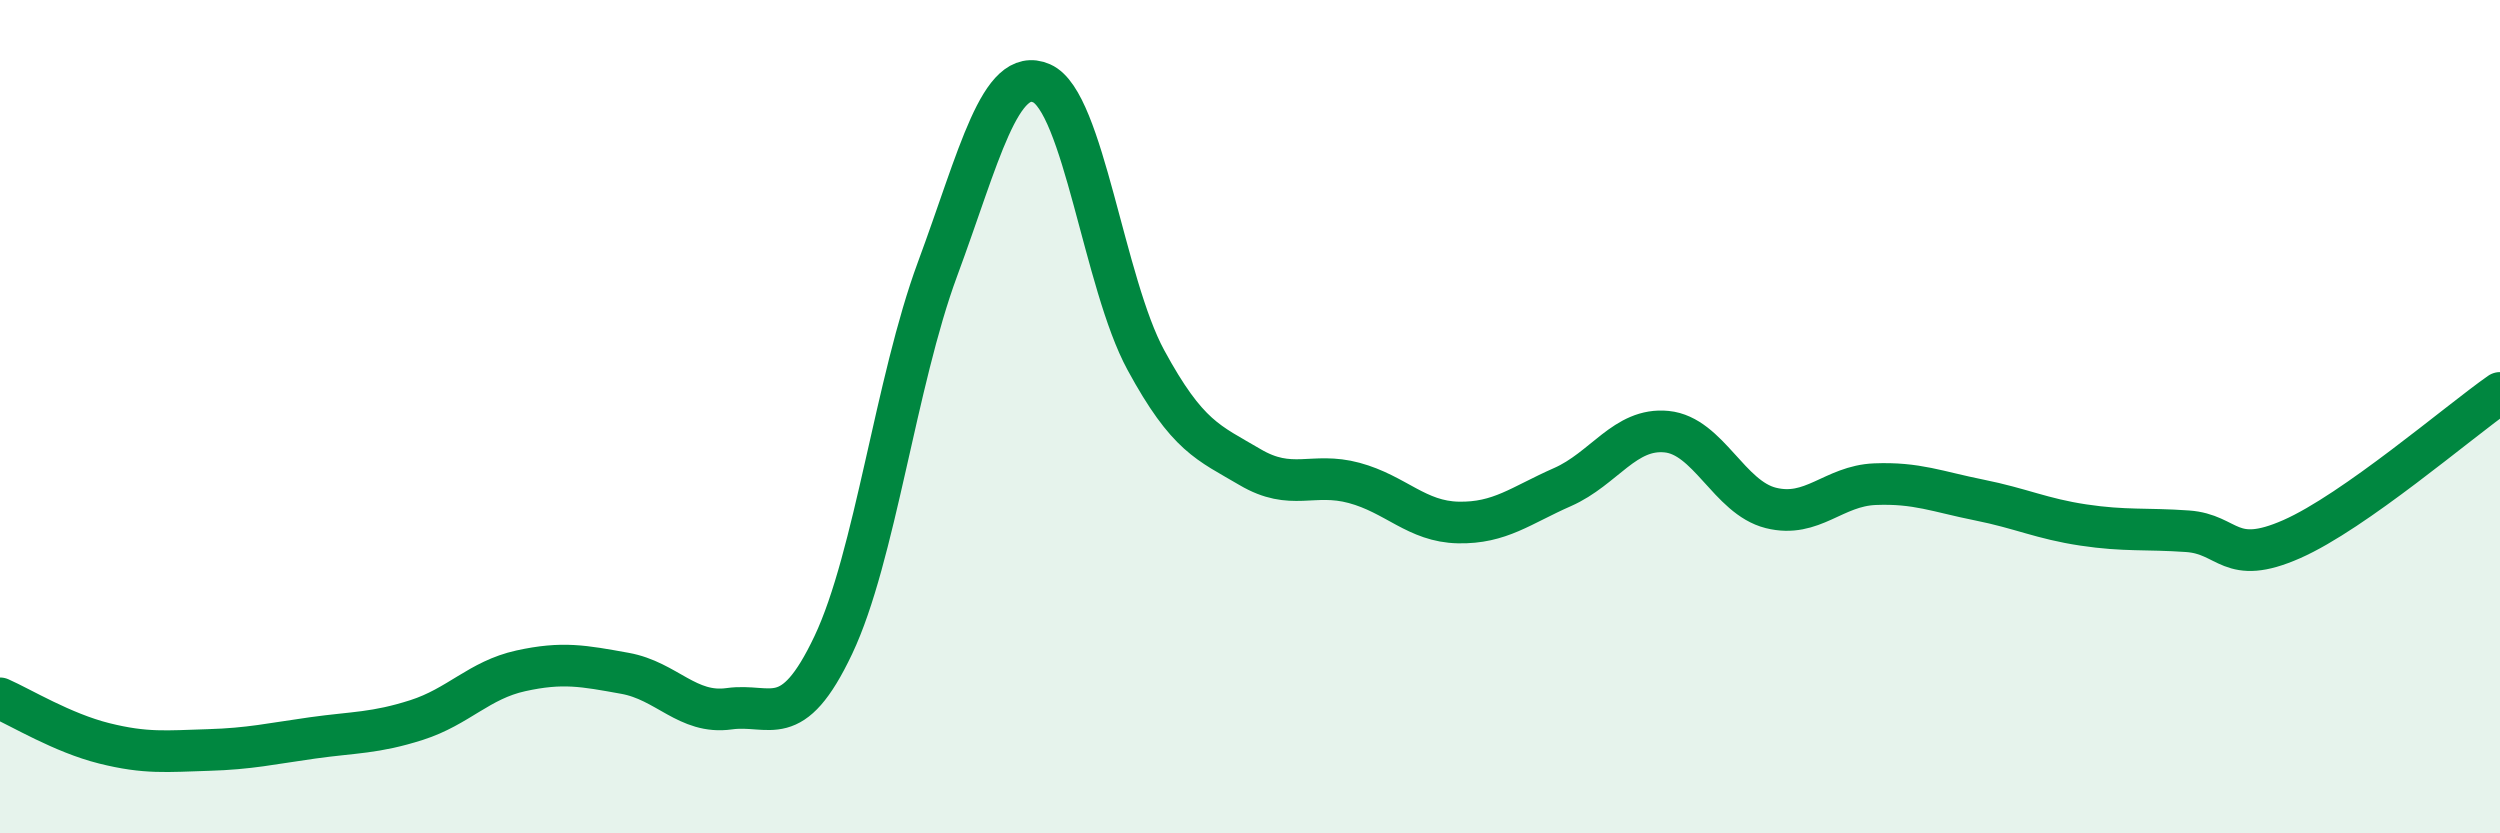
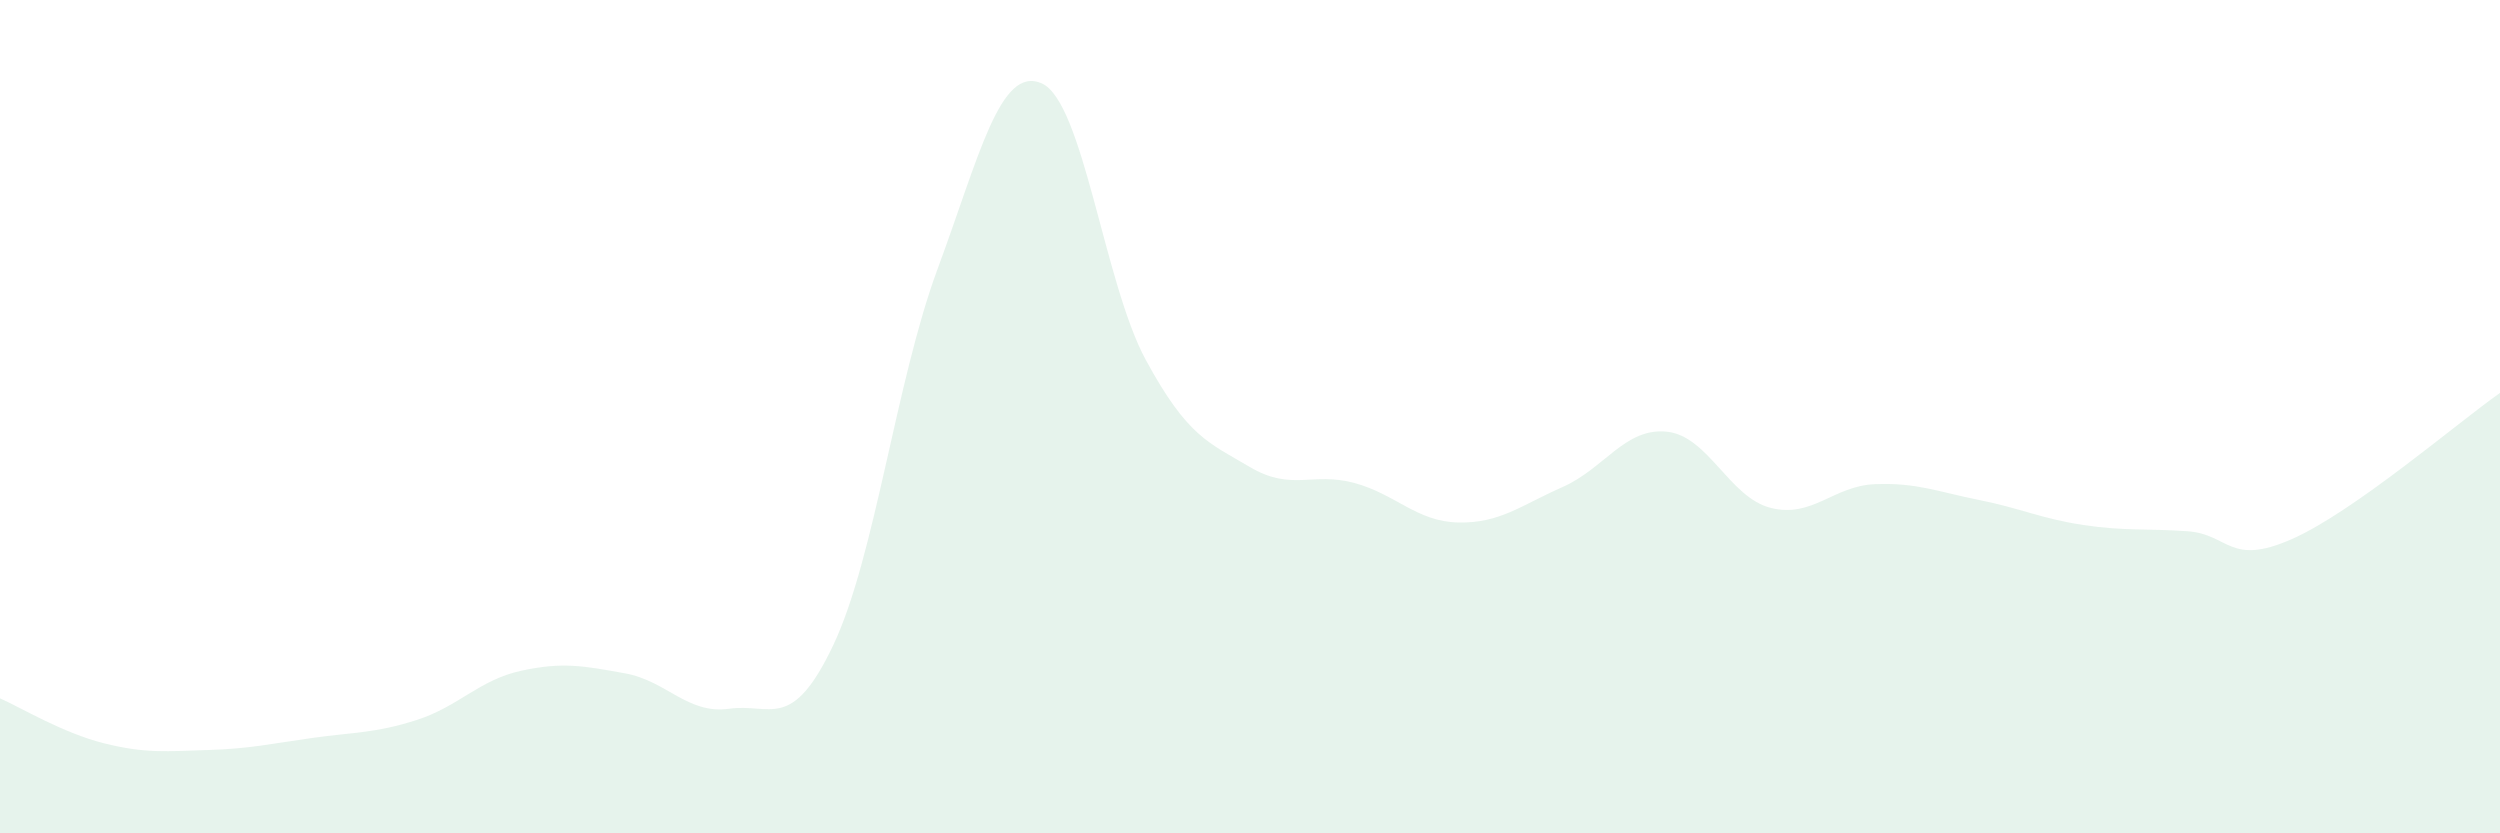
<svg xmlns="http://www.w3.org/2000/svg" width="60" height="20" viewBox="0 0 60 20">
  <path d="M 0,16.76 C 0.5,16.98 1.5,17.59 2.5,17.84 C 3.5,18.09 4,18.03 5,18 C 6,17.97 6.5,17.85 7.5,17.71 C 8.5,17.57 9,17.6 10,17.28 C 11,16.96 11.5,16.32 12.5,16.1 C 13.5,15.88 14,15.98 15,16.16 C 16,16.34 16.5,17.15 17.5,17.01 C 18.5,16.87 19,17.59 20,15.48 C 21,13.37 21.5,9.16 22.5,6.46 C 23.5,3.76 24,1.56 25,2 C 26,2.44 26.5,6.8 27.5,8.64 C 28.5,10.48 29,10.62 30,11.21 C 31,11.8 31.5,11.32 32.5,11.59 C 33.5,11.86 34,12.52 35,12.54 C 36,12.56 36.5,12.13 37.5,11.69 C 38.5,11.25 39,10.26 40,10.36 C 41,10.46 41.5,11.94 42.5,12.19 C 43.5,12.44 44,11.66 45,11.62 C 46,11.58 46.5,11.8 47.5,12 C 48.5,12.2 49,12.45 50,12.6 C 51,12.75 51.5,12.68 52.5,12.75 C 53.5,12.82 53.5,13.6 55,12.94 C 56.5,12.28 59,10.13 60,9.43L60 20L0 20Z" fill="#008740" opacity="0.1" stroke-linecap="round" stroke-linejoin="round" />
-   <path d="M 0,16.76 C 0.5,16.98 1.5,17.59 2.5,17.84 C 3.5,18.09 4,18.03 5,18 C 6,17.97 6.5,17.85 7.5,17.71 C 8.5,17.57 9,17.6 10,17.28 C 11,16.96 11.5,16.32 12.5,16.1 C 13.5,15.88 14,15.98 15,16.16 C 16,16.34 16.5,17.15 17.5,17.01 C 18.5,16.87 19,17.59 20,15.48 C 21,13.37 21.5,9.16 22.5,6.46 C 23.5,3.76 24,1.56 25,2 C 26,2.44 26.5,6.8 27.5,8.64 C 28.5,10.48 29,10.62 30,11.21 C 31,11.8 31.5,11.32 32.5,11.59 C 33.5,11.86 34,12.52 35,12.54 C 36,12.56 36.5,12.13 37.5,11.69 C 38.5,11.25 39,10.26 40,10.36 C 41,10.46 41.5,11.94 42.5,12.19 C 43.5,12.44 44,11.66 45,11.62 C 46,11.58 46.5,11.8 47.5,12 C 48.5,12.2 49,12.45 50,12.6 C 51,12.75 51.5,12.68 52.5,12.75 C 53.5,12.82 53.5,13.6 55,12.94 C 56.5,12.28 59,10.13 60,9.43" stroke="#008740" stroke-width="1" fill="none" stroke-linecap="round" stroke-linejoin="round" />
</svg>